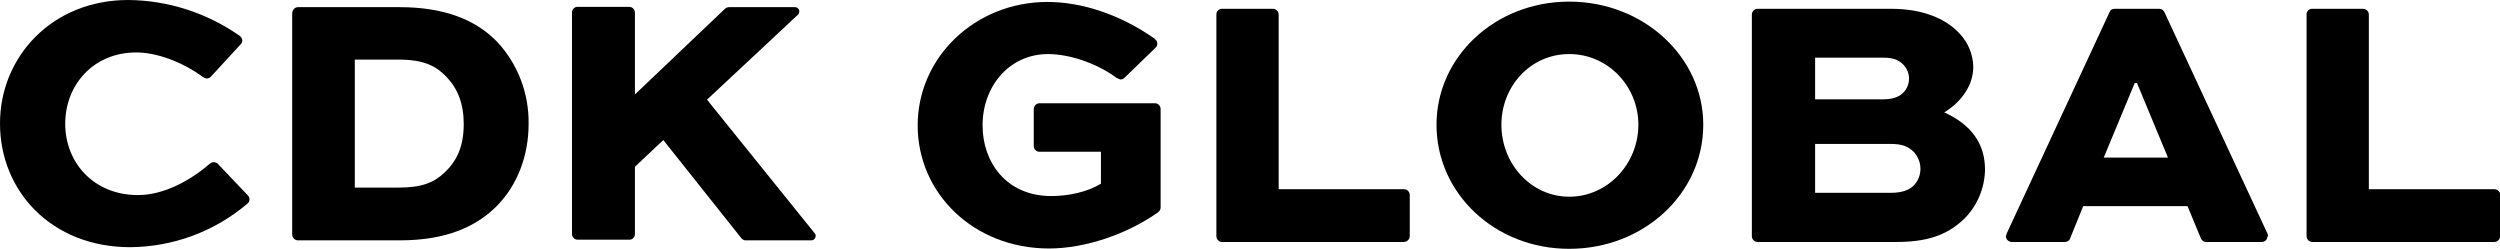
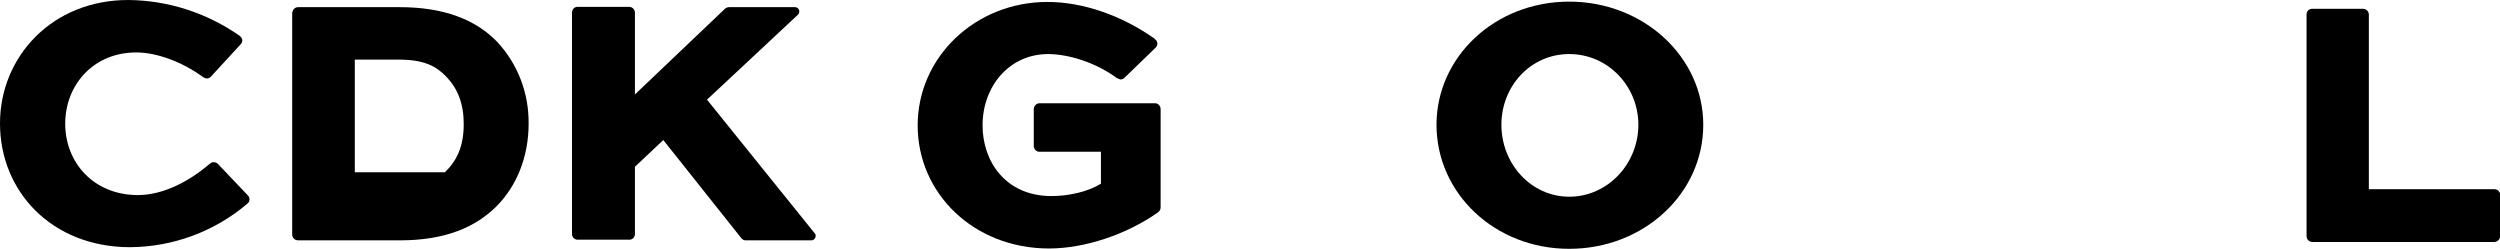
<svg xmlns="http://www.w3.org/2000/svg" width="844" height="84" viewBox="0 0 844 84" fill="none">
  <g clip-path="url(#clip0_18_6504)">
    <path d="M84.222 67.288C84.222 66.738 84.002 66.298 83.671 65.969L73.543 55.304C73.213 54.974 72.662 54.754 72.112 54.754C71.671 54.754 71.341 54.864 71.011 55.194H70.901C64.075 61.131 55.157 65.859 46.57 65.859C31.597 65.859 22.019 54.864 22.019 41.78C22.019 28.696 31.487 17.702 46.019 17.702C52.735 17.702 61.432 20.78 68.589 26.058C68.589 26.058 68.589 26.058 68.699 26.058C69.469 26.717 70.57 26.607 71.231 25.838L81.249 14.953C81.58 14.623 81.8 14.183 81.8 13.633C81.8 13.084 81.47 12.534 81.029 12.204L80.919 12.094C69.91 4.398 56.809 0.11 43.267 0C17.615 0 0 19.131 0 41.67C0 64.649 17.505 83.45 43.928 83.45C58.46 83.34 72.442 78.173 83.561 68.717C84.002 68.387 84.222 67.838 84.222 67.288Z" fill="black" />
-     <path d="M167.893 14.183C160.517 6.487 149.618 2.419 134.975 2.419H100.626C99.525 2.419 98.754 3.299 98.644 4.398V79.162C98.644 80.262 99.525 81.141 100.626 81.141H134.975C150.499 81.141 160.407 76.634 167.343 69.927C174.609 62.78 178.462 52.665 178.462 41.78C178.573 31.445 174.829 21.66 167.893 14.183ZM150.168 58.162C146.645 61.571 142.572 63.33 134.535 63.33H119.782V20.12H134.535C143.232 20.12 147.306 22.32 150.829 26.058C154.572 30.016 156.554 35.073 156.554 41.89C156.554 49.257 154.352 54.204 150.168 58.162Z" fill="black" />
+     <path d="M167.893 14.183C160.517 6.487 149.618 2.419 134.975 2.419H100.626C99.525 2.419 98.754 3.299 98.644 4.398V79.162C98.644 80.262 99.525 81.141 100.626 81.141H134.975C150.499 81.141 160.407 76.634 167.343 69.927C174.609 62.78 178.462 52.665 178.462 41.78C178.573 31.445 174.829 21.66 167.893 14.183ZM150.168 58.162H119.782V20.12H134.535C143.232 20.12 147.306 22.32 150.829 26.058C154.572 30.016 156.554 35.073 156.554 41.89C156.554 49.257 154.352 54.204 150.168 58.162Z" fill="black" />
    <path d="M275.015 78.723L238.684 33.644L269.4 4.948C269.73 4.618 269.841 4.288 269.841 3.848C269.841 3.079 269.18 2.419 268.409 2.419H246.06C245.62 2.419 245.069 2.639 244.739 2.969L214.353 31.885V4.288C214.353 3.189 213.472 2.309 212.371 2.309H194.977C193.876 2.309 193.105 3.189 193.105 4.288V79.052C193.105 80.042 193.986 80.922 194.977 80.922H212.482C213.582 80.922 214.353 80.042 214.353 78.943V56.293L223.931 47.278L250.244 80.372C250.574 80.812 251.125 81.141 251.675 81.141H273.914C274.685 81.141 275.345 80.482 275.345 79.712C275.455 79.272 275.235 78.943 275.015 78.723Z" fill="black" />
    <path d="M391.825 70.037V36.832C391.825 35.733 390.944 34.853 389.953 34.853H350.98C349.879 34.853 349.108 35.733 348.998 36.722V49.257C348.998 50.356 349.879 51.236 350.87 51.236H371.678V62.011C367.274 64.759 360.778 66.189 354.943 66.189C339.64 66.189 331.713 54.644 331.713 42.33C331.713 29.136 340.741 18.251 353.842 18.251C360.668 18.251 370.026 21.11 377.072 26.387C377.072 26.387 377.072 26.387 377.182 26.387C377.513 26.607 377.843 26.717 378.283 26.827C378.834 26.827 379.274 26.607 379.604 26.277L390.173 16.052C390.504 15.723 390.724 15.173 390.724 14.733C390.724 14.073 390.394 13.524 389.843 13.194C389.843 13.194 389.843 13.194 389.843 13.084C378.283 4.948 365.292 0.66 353.622 0.66C329.181 0.66 309.805 19.351 309.805 42.33C309.805 65.309 328.741 83.89 354.173 83.89C366.173 83.89 380.375 79.162 390.944 71.686C391.494 71.246 391.825 70.696 391.825 70.037Z" fill="black" />
-     <path d="M475.937 79.712V65.859C475.937 64.759 475.056 63.88 474.065 63.88H431.679V4.948C431.679 3.848 430.798 2.969 429.807 2.969H412.522C411.422 2.969 410.651 3.848 410.651 4.838V79.712C410.651 80.812 411.532 81.691 412.522 81.691H474.065C475.056 81.581 475.937 80.812 475.937 79.712Z" fill="black" />
    <path d="M844.091 79.712V65.859C844.091 64.759 843.21 63.88 842.109 63.88H799.723V4.948C799.723 3.848 798.842 2.969 797.741 2.969H780.567C779.466 2.969 778.695 3.848 778.695 4.838V79.712C778.695 80.812 779.576 81.691 780.677 81.691H842.219C843.21 81.581 843.981 80.812 844.091 79.712C843.981 79.712 843.981 79.712 844.091 79.712Z" fill="black" />
    <path d="M529.773 0.55C554.874 0.55 575.021 19.241 575.021 42.11C575.021 65.419 554.874 84 529.773 84C504.671 84 484.964 65.309 484.964 42.11C484.964 19.241 504.671 0.55 529.773 0.55ZM529.773 66.408C542.764 66.408 553.113 55.304 553.113 42.11C553.113 29.136 542.874 18.251 529.773 18.251C516.671 18.251 506.873 29.136 506.873 42.11C506.873 55.304 516.892 66.408 529.773 66.408Z" fill="black" />
-     <path d="M656.381 37.932C662.326 34.304 666.179 28.697 666.179 22.539C666.069 18.252 664.418 14.293 661.445 11.215C656.601 6.047 648.784 2.969 638.325 2.969H593.407C592.306 2.969 591.425 3.848 591.425 4.948V79.712C591.425 80.812 592.306 81.691 593.407 81.691H640.087C650.216 81.691 656.931 79.602 662.766 74.215C667.39 69.817 670.032 63.66 670.143 57.283C670.143 48.487 665.519 42.11 656.381 37.932ZM612.783 19.461H635.683C639.536 19.461 641.188 20.45 642.509 21.77C643.72 22.979 644.491 24.738 644.491 26.497C644.491 28.257 643.83 30.016 642.509 31.335C641.078 32.765 638.876 33.534 635.683 33.534H612.783V19.461ZM646.032 62.67C644.491 64.21 641.958 65.089 638.435 65.089H612.783V48.597H638.435C641.958 48.597 644.16 49.367 646.032 51.236C647.463 52.775 648.344 54.754 648.344 56.953C648.344 59.042 647.573 61.131 646.032 62.67Z" fill="black" />
-     <path d="M765.704 79.712C765.704 79.382 765.594 79.162 765.484 78.833L730.694 4.068C730.364 3.409 729.703 2.969 728.933 2.969H713.85C713.079 2.969 712.419 3.409 712.198 4.068L677.409 78.943C677.299 79.162 677.299 79.492 677.188 79.712C677.188 80.812 678.069 81.581 679.06 81.691H697.116C697.886 81.691 698.657 81.251 698.877 80.482L703.281 69.597H738.511L743.025 80.482C743.355 81.251 744.016 81.691 744.786 81.691H763.502C764.603 81.691 765.484 80.922 765.484 79.822C765.704 79.822 765.704 79.712 765.704 79.712ZM710.217 53.215L720.676 28.037H721.446L731.905 53.215H710.217Z" fill="black" />
  </g>
  <defs>
    <clipPath id="clip0_18_6504">
      <rect width="844" height="84" fill="white" />
    </clipPath>
  </defs>
</svg>